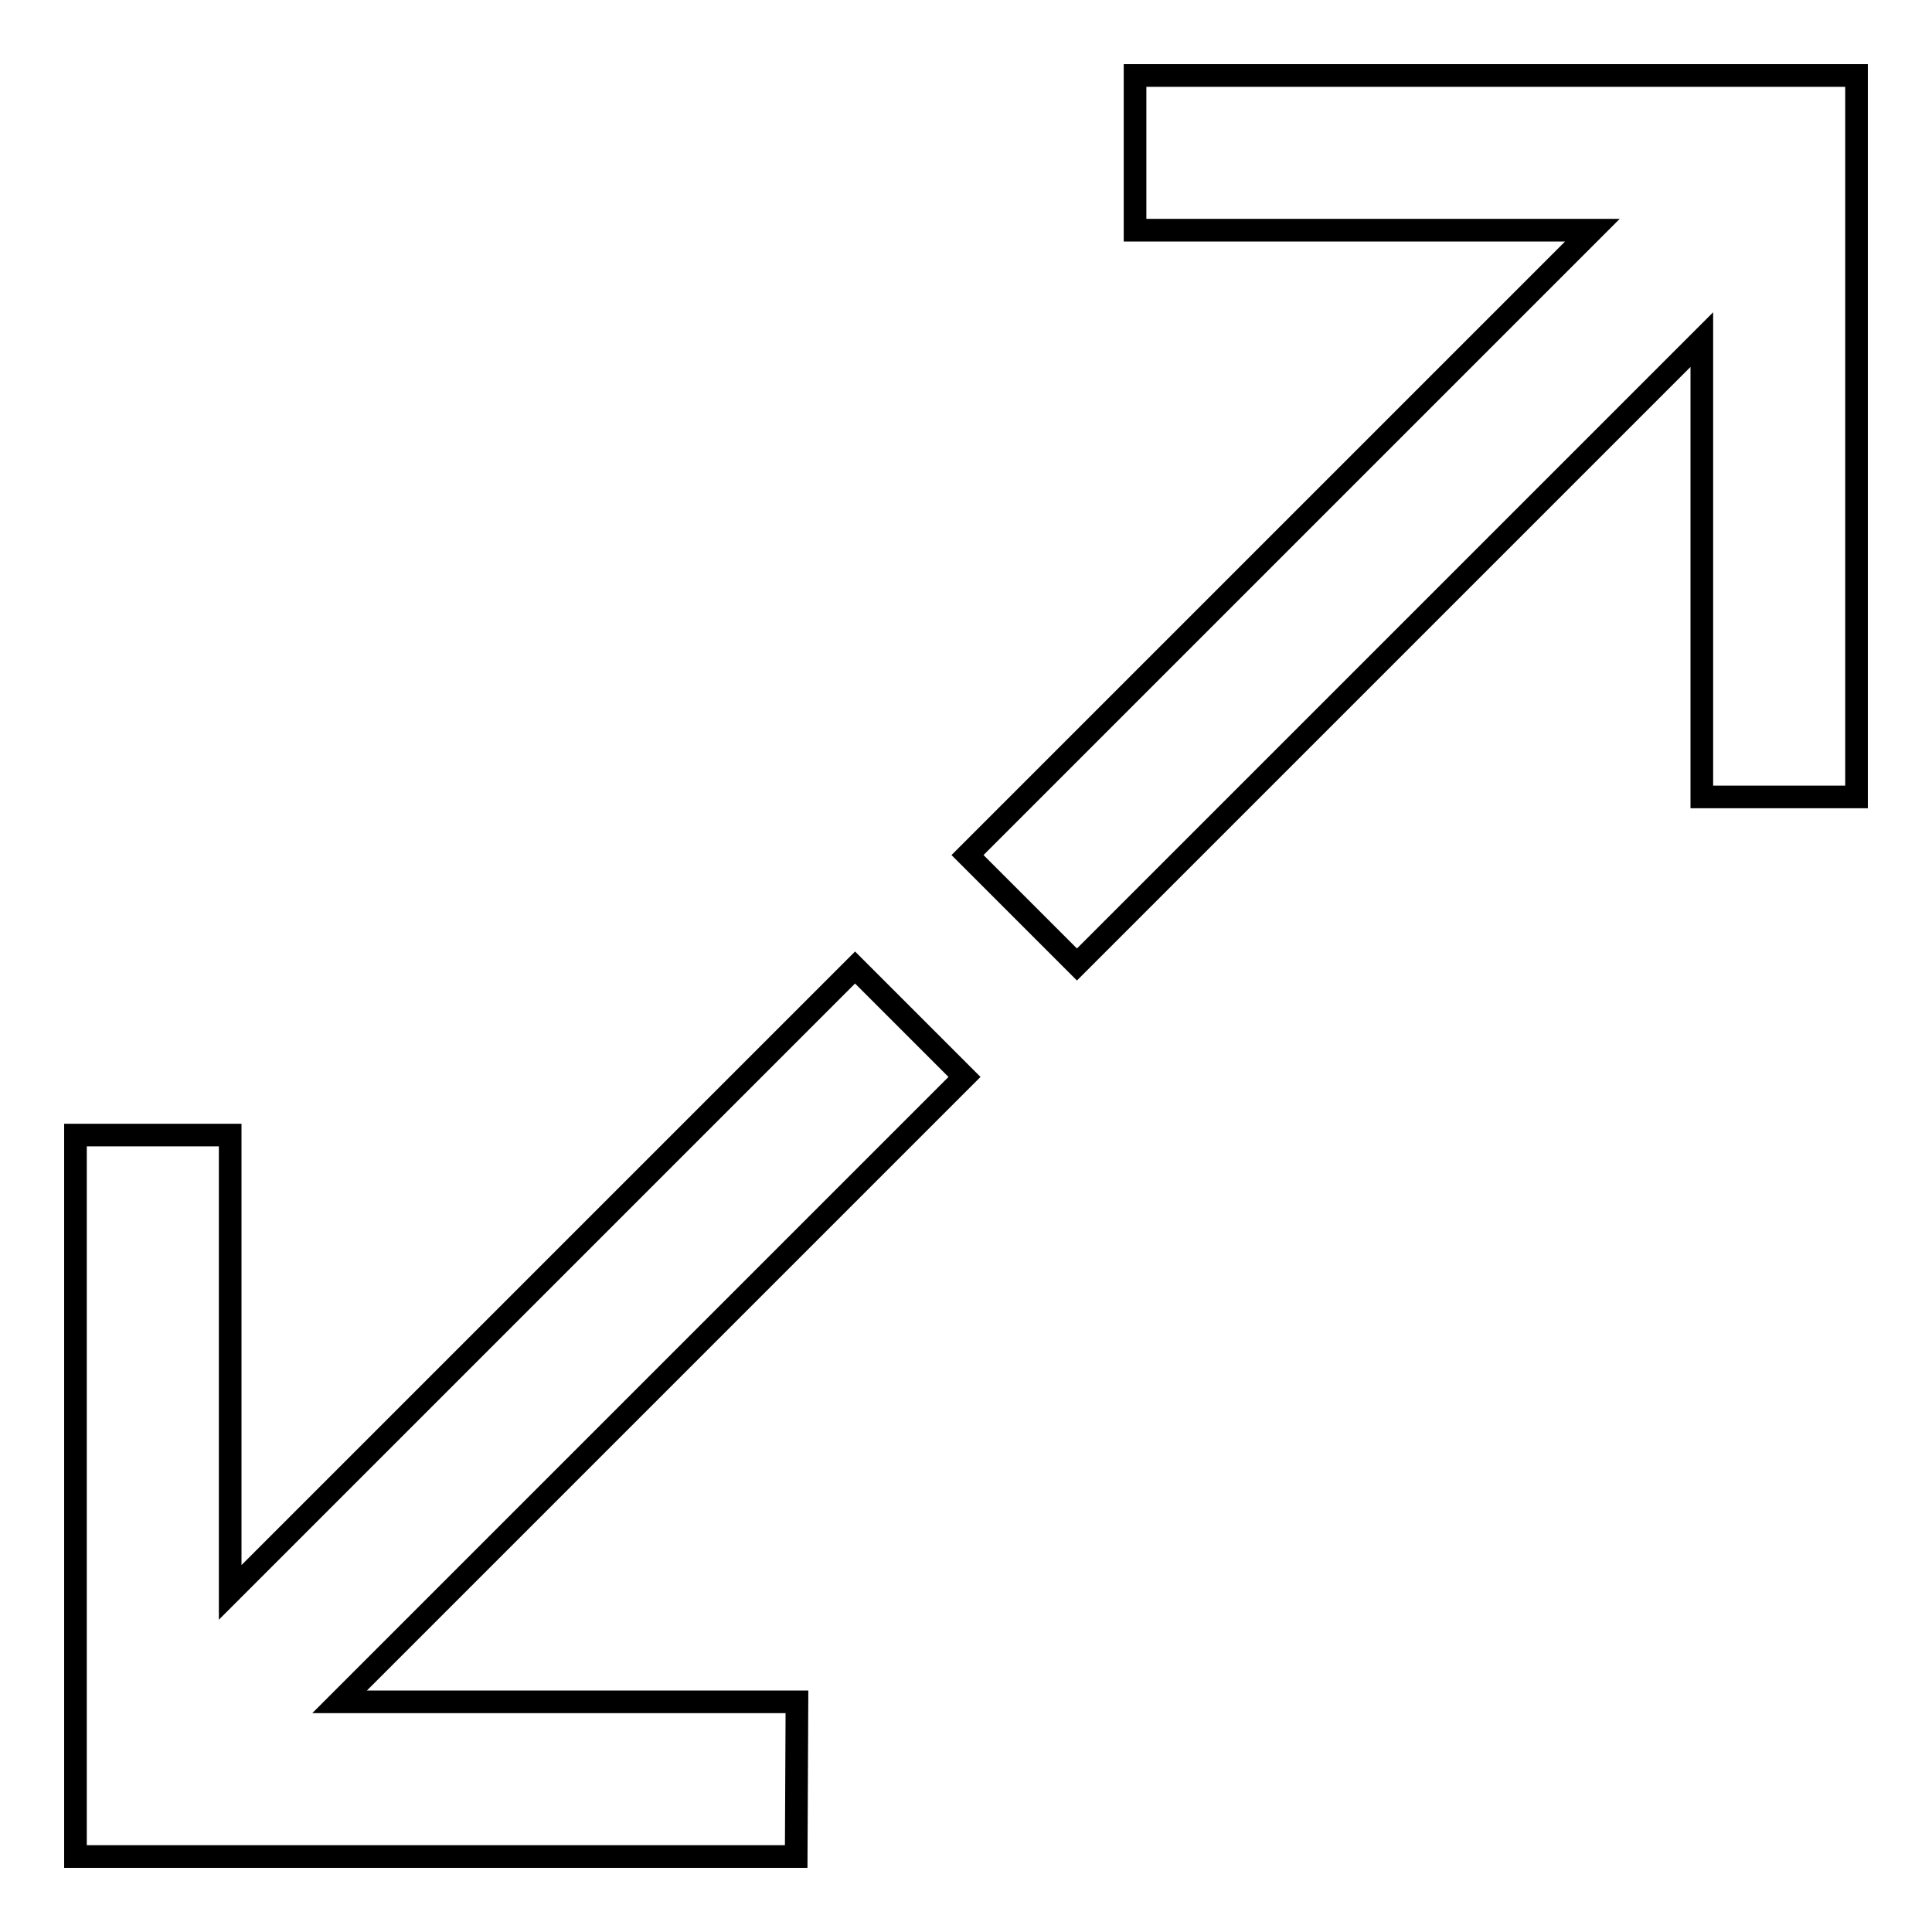
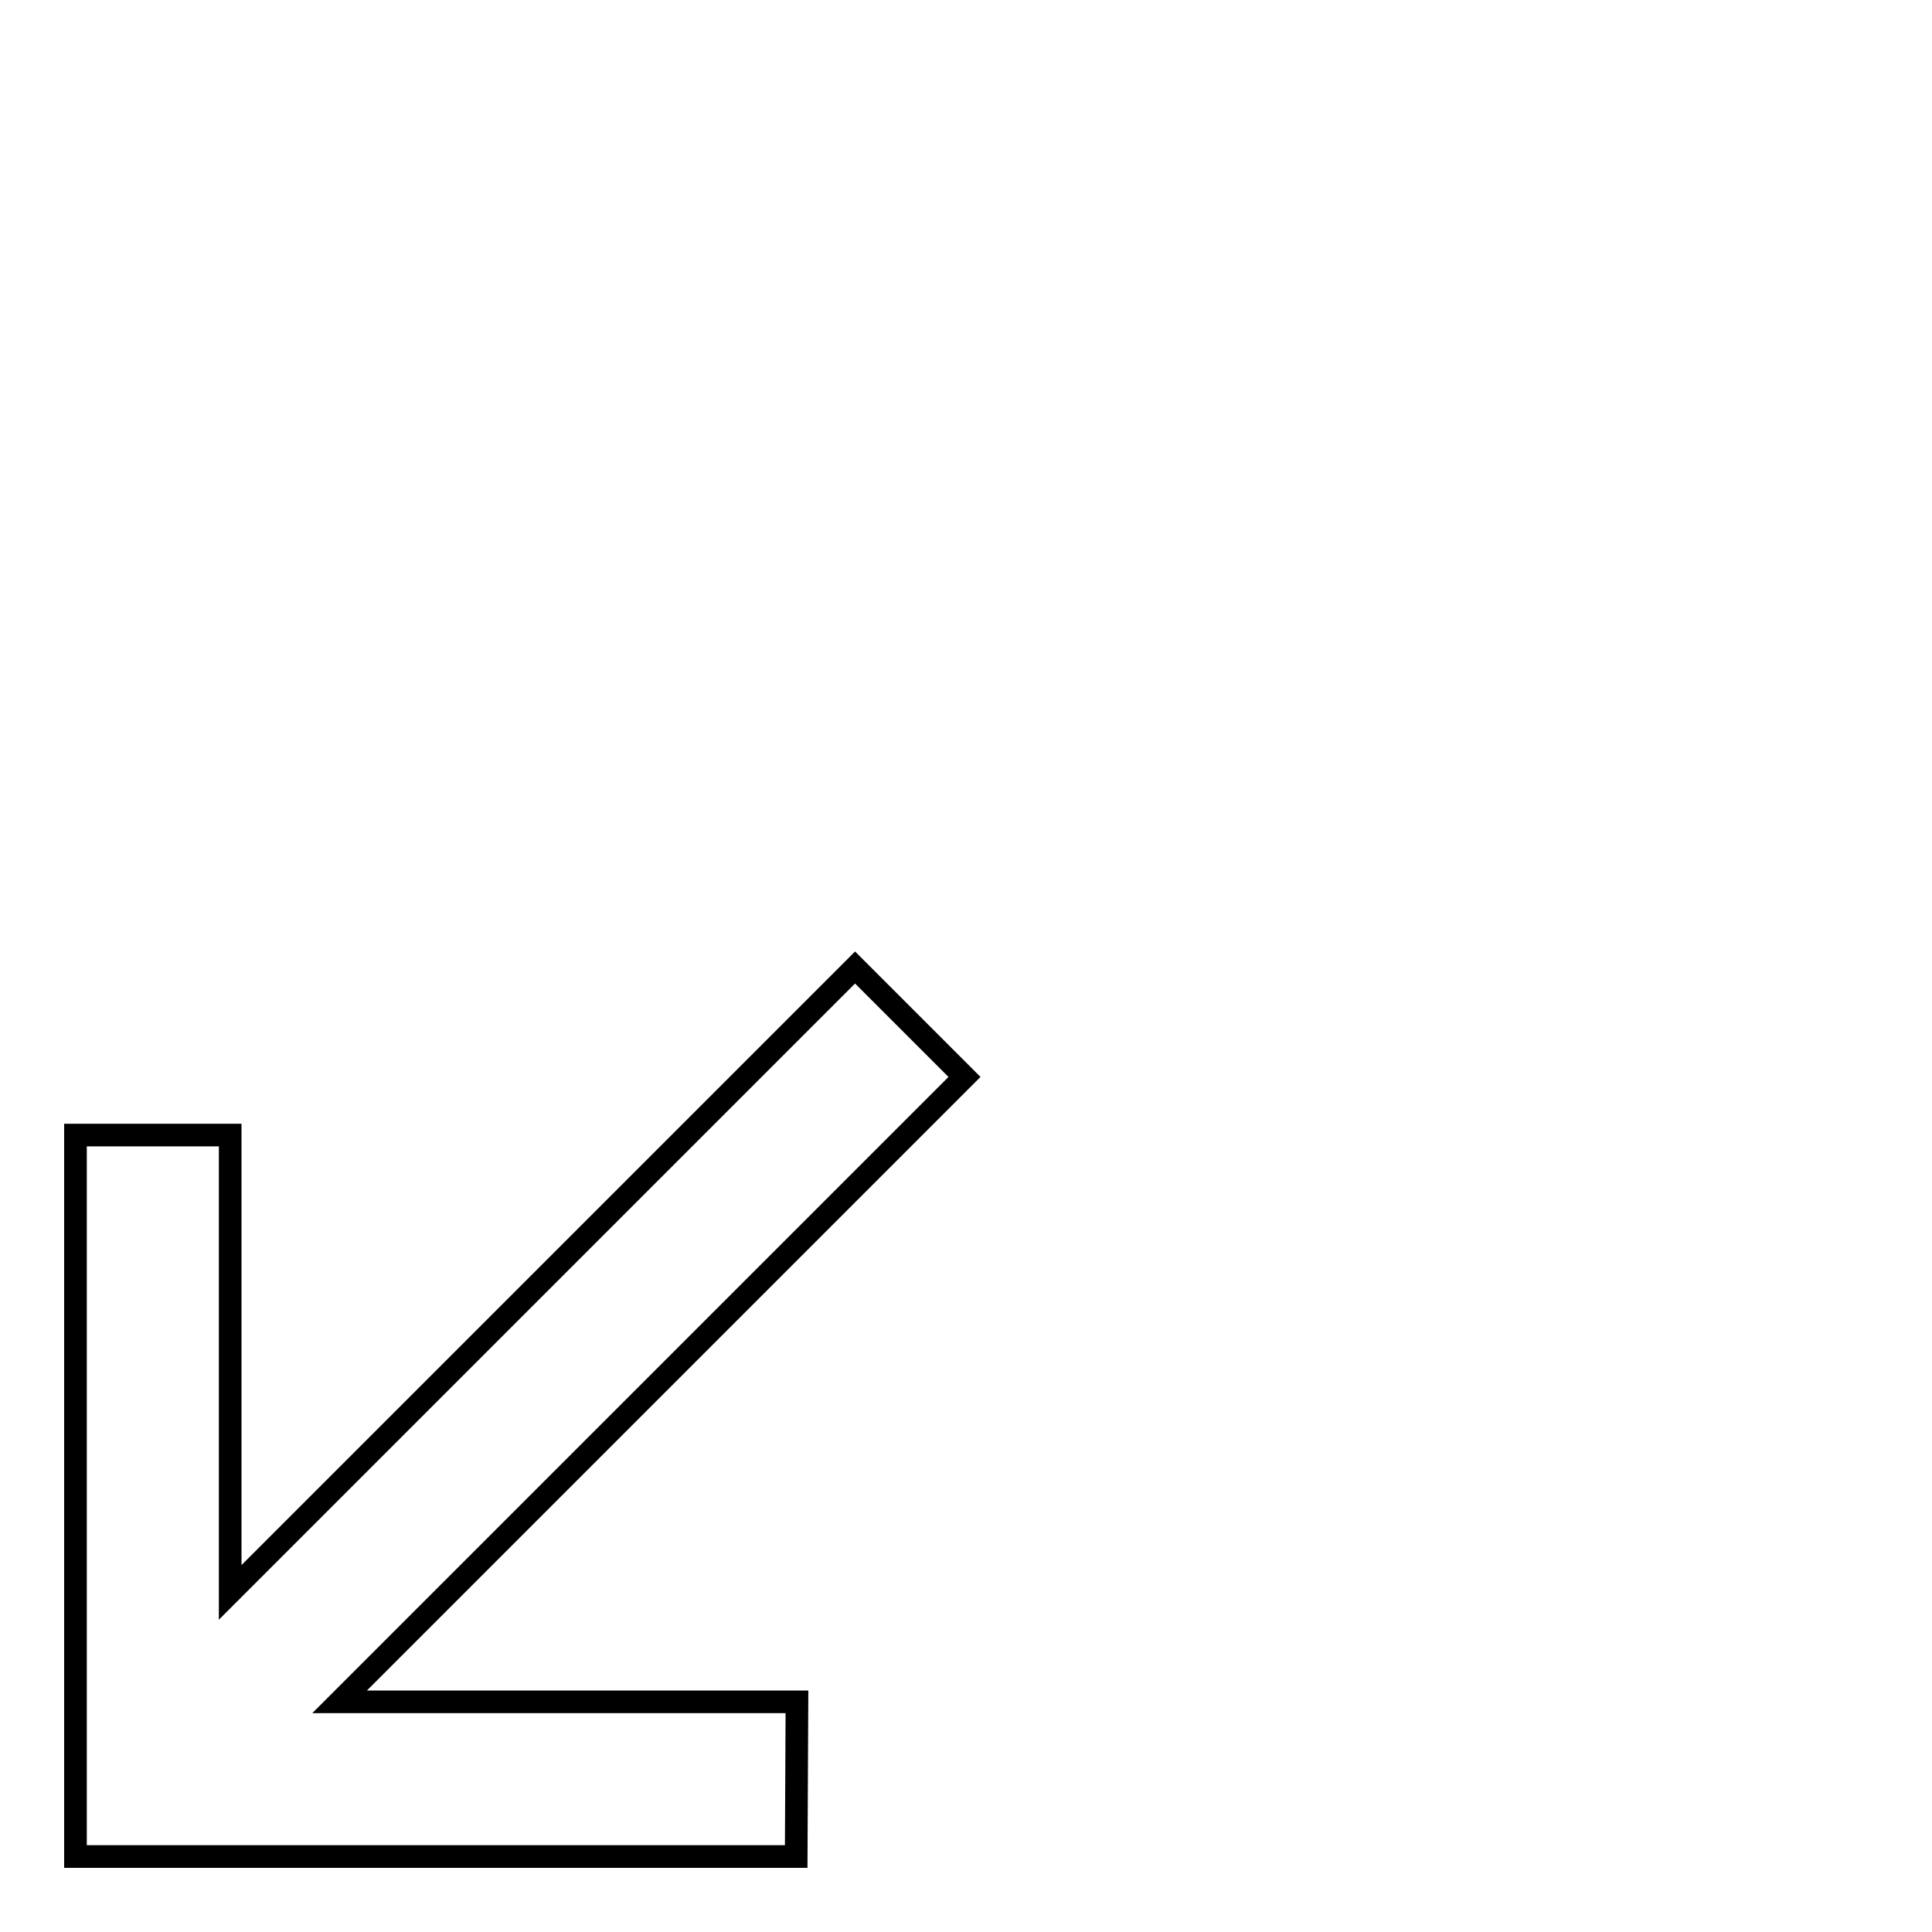
<svg xmlns="http://www.w3.org/2000/svg" version="1.1" x="0px" y="0px" viewBox="0 0 256 256" enable-background="new 0 0 256 256" xml:space="preserve">
  <g>
    <g>
      <g>
        <g>
          <g>
-             <path stroke-width="3" fill-opacity="0" stroke="#000000" d="M246 105.6L246 10 150.4 10 150.4 30.5 211 30.5 128.2 113.3 142.7 127.8 225.5 45 225.5 105.6 z" />
-           </g>
+             </g>
          <g>
            <path stroke-width="3" fill-opacity="0" stroke="#000000" d="M113.3 128.2L30.5 211 30.5 150.4 10 150.4 10 246 105.5 246 105.6 225.5 45 225.5 127.8 142.7 z" />
          </g>
        </g>
      </g>
      <g />
      <g />
      <g />
      <g />
      <g />
      <g />
      <g />
      <g />
      <g />
      <g />
      <g />
      <g />
      <g />
      <g />
      <g />
    </g>
  </g>
</svg>